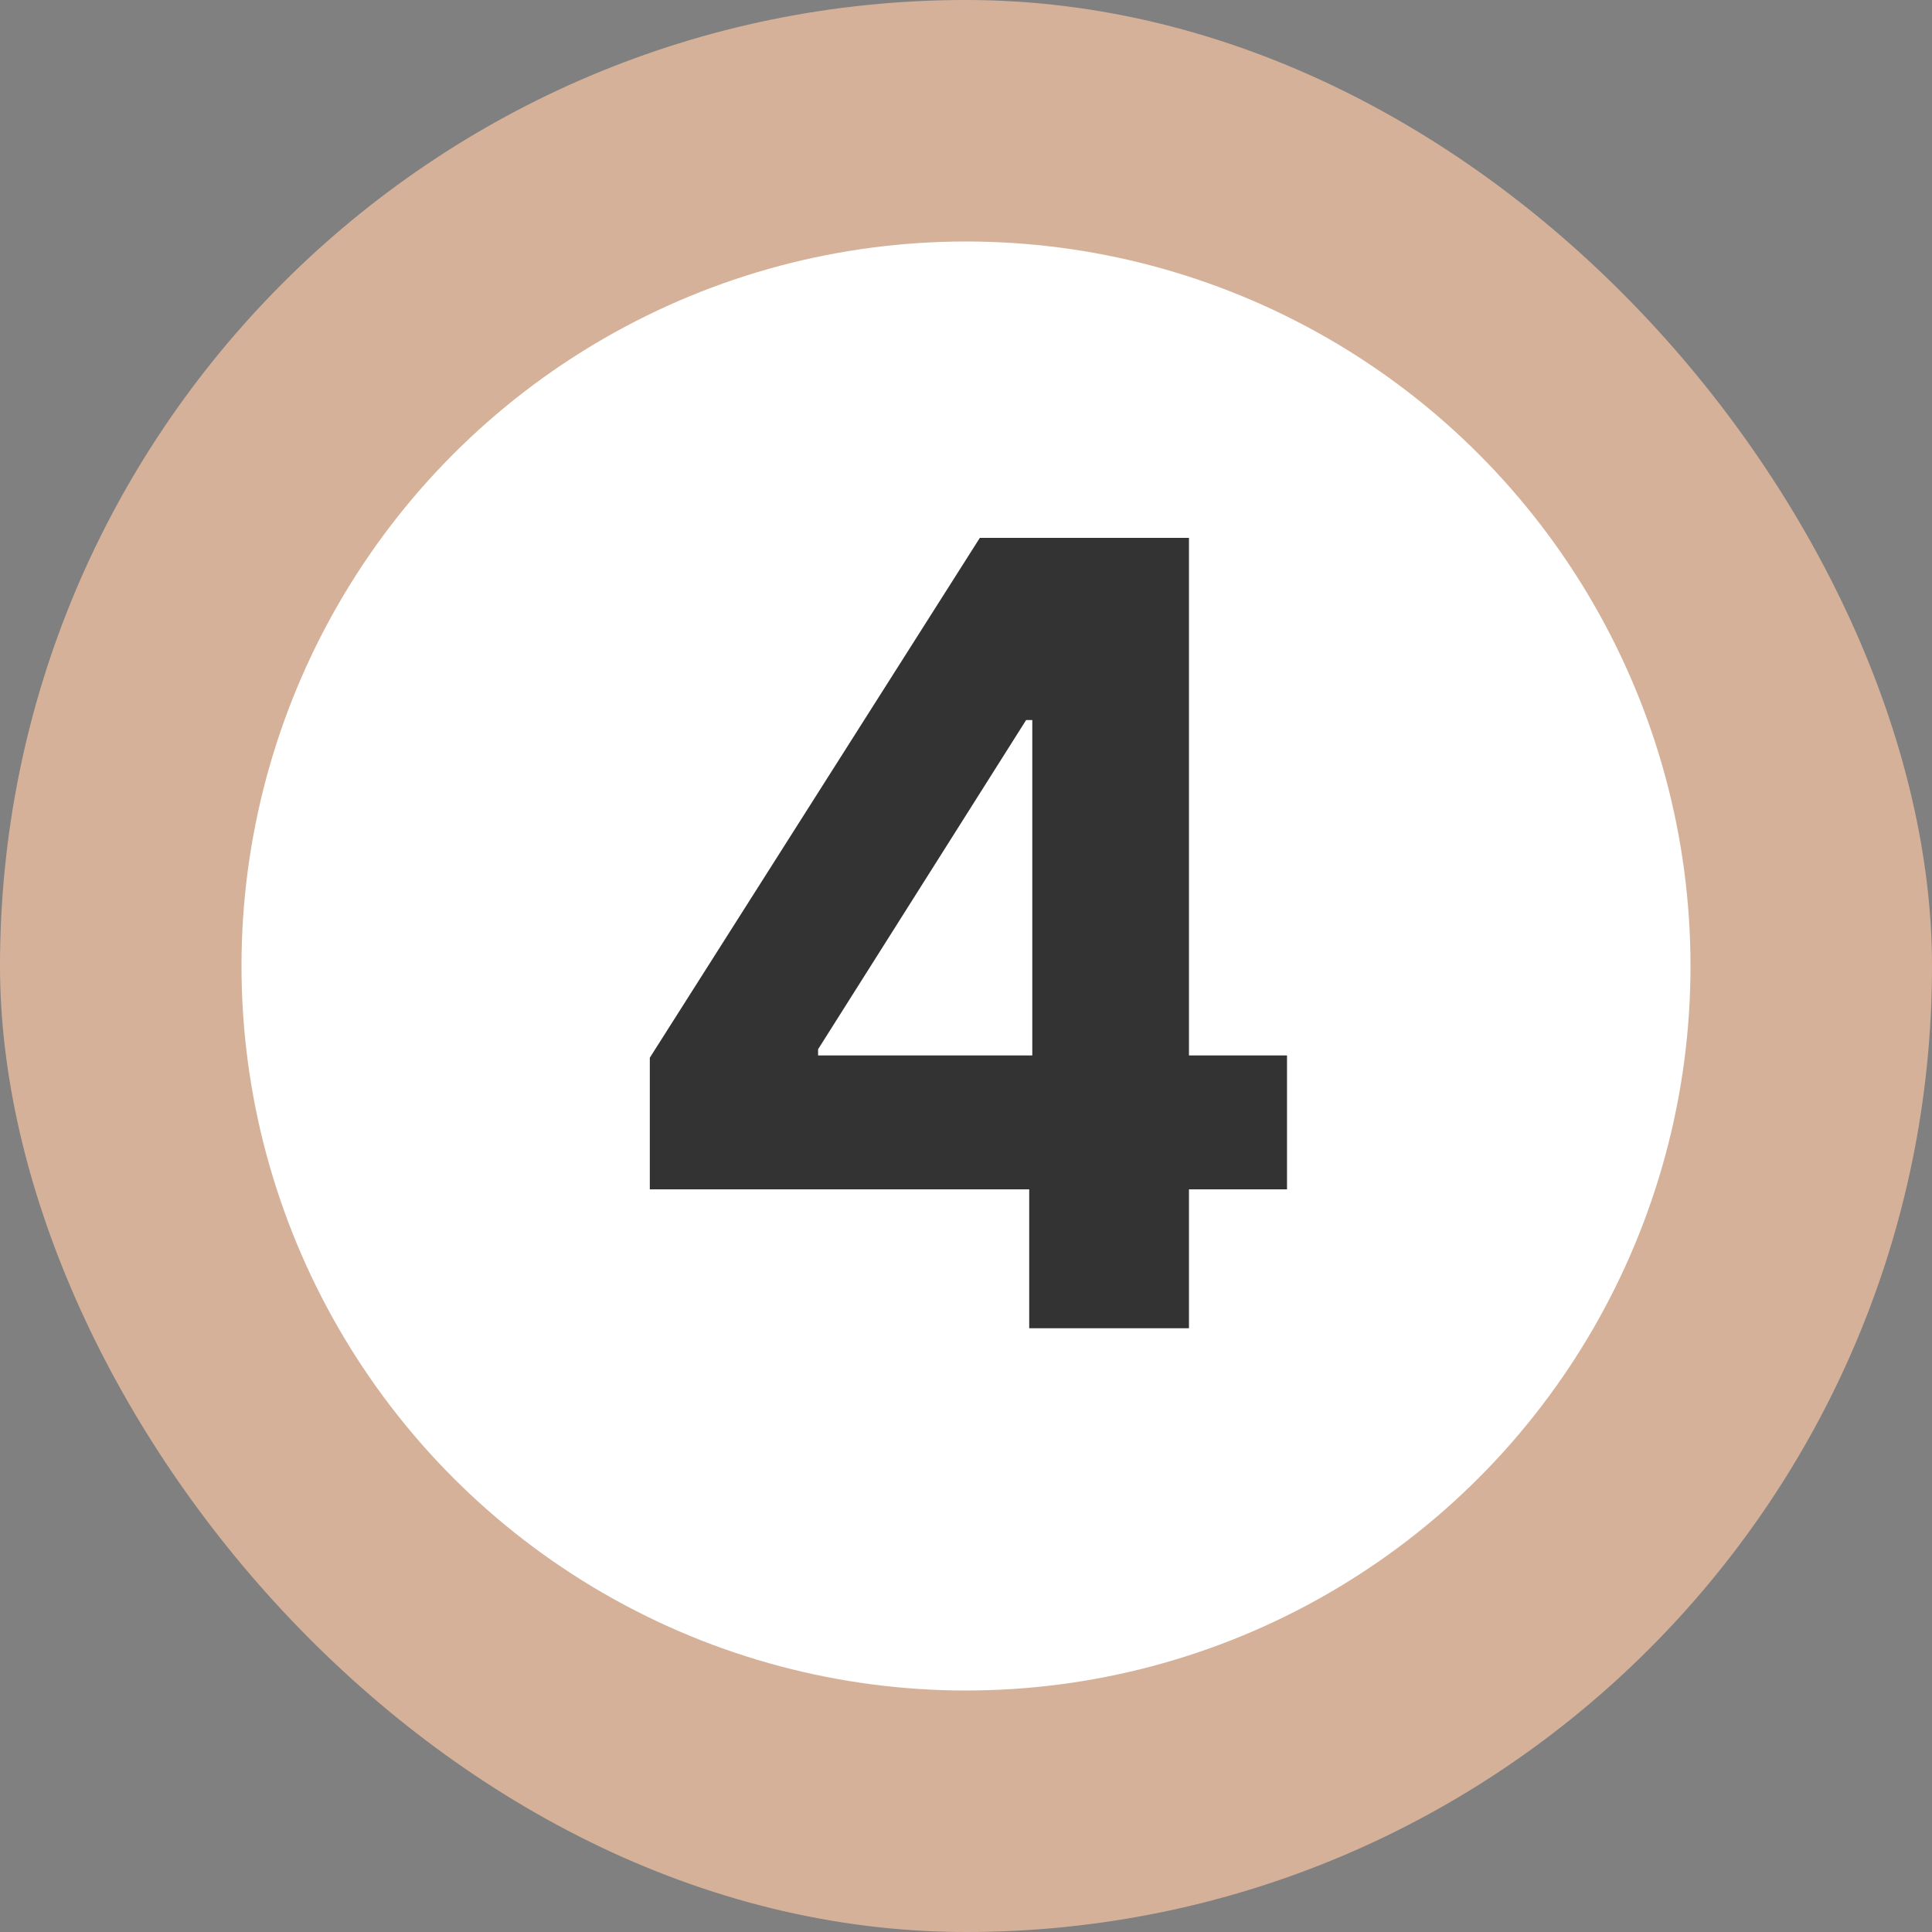
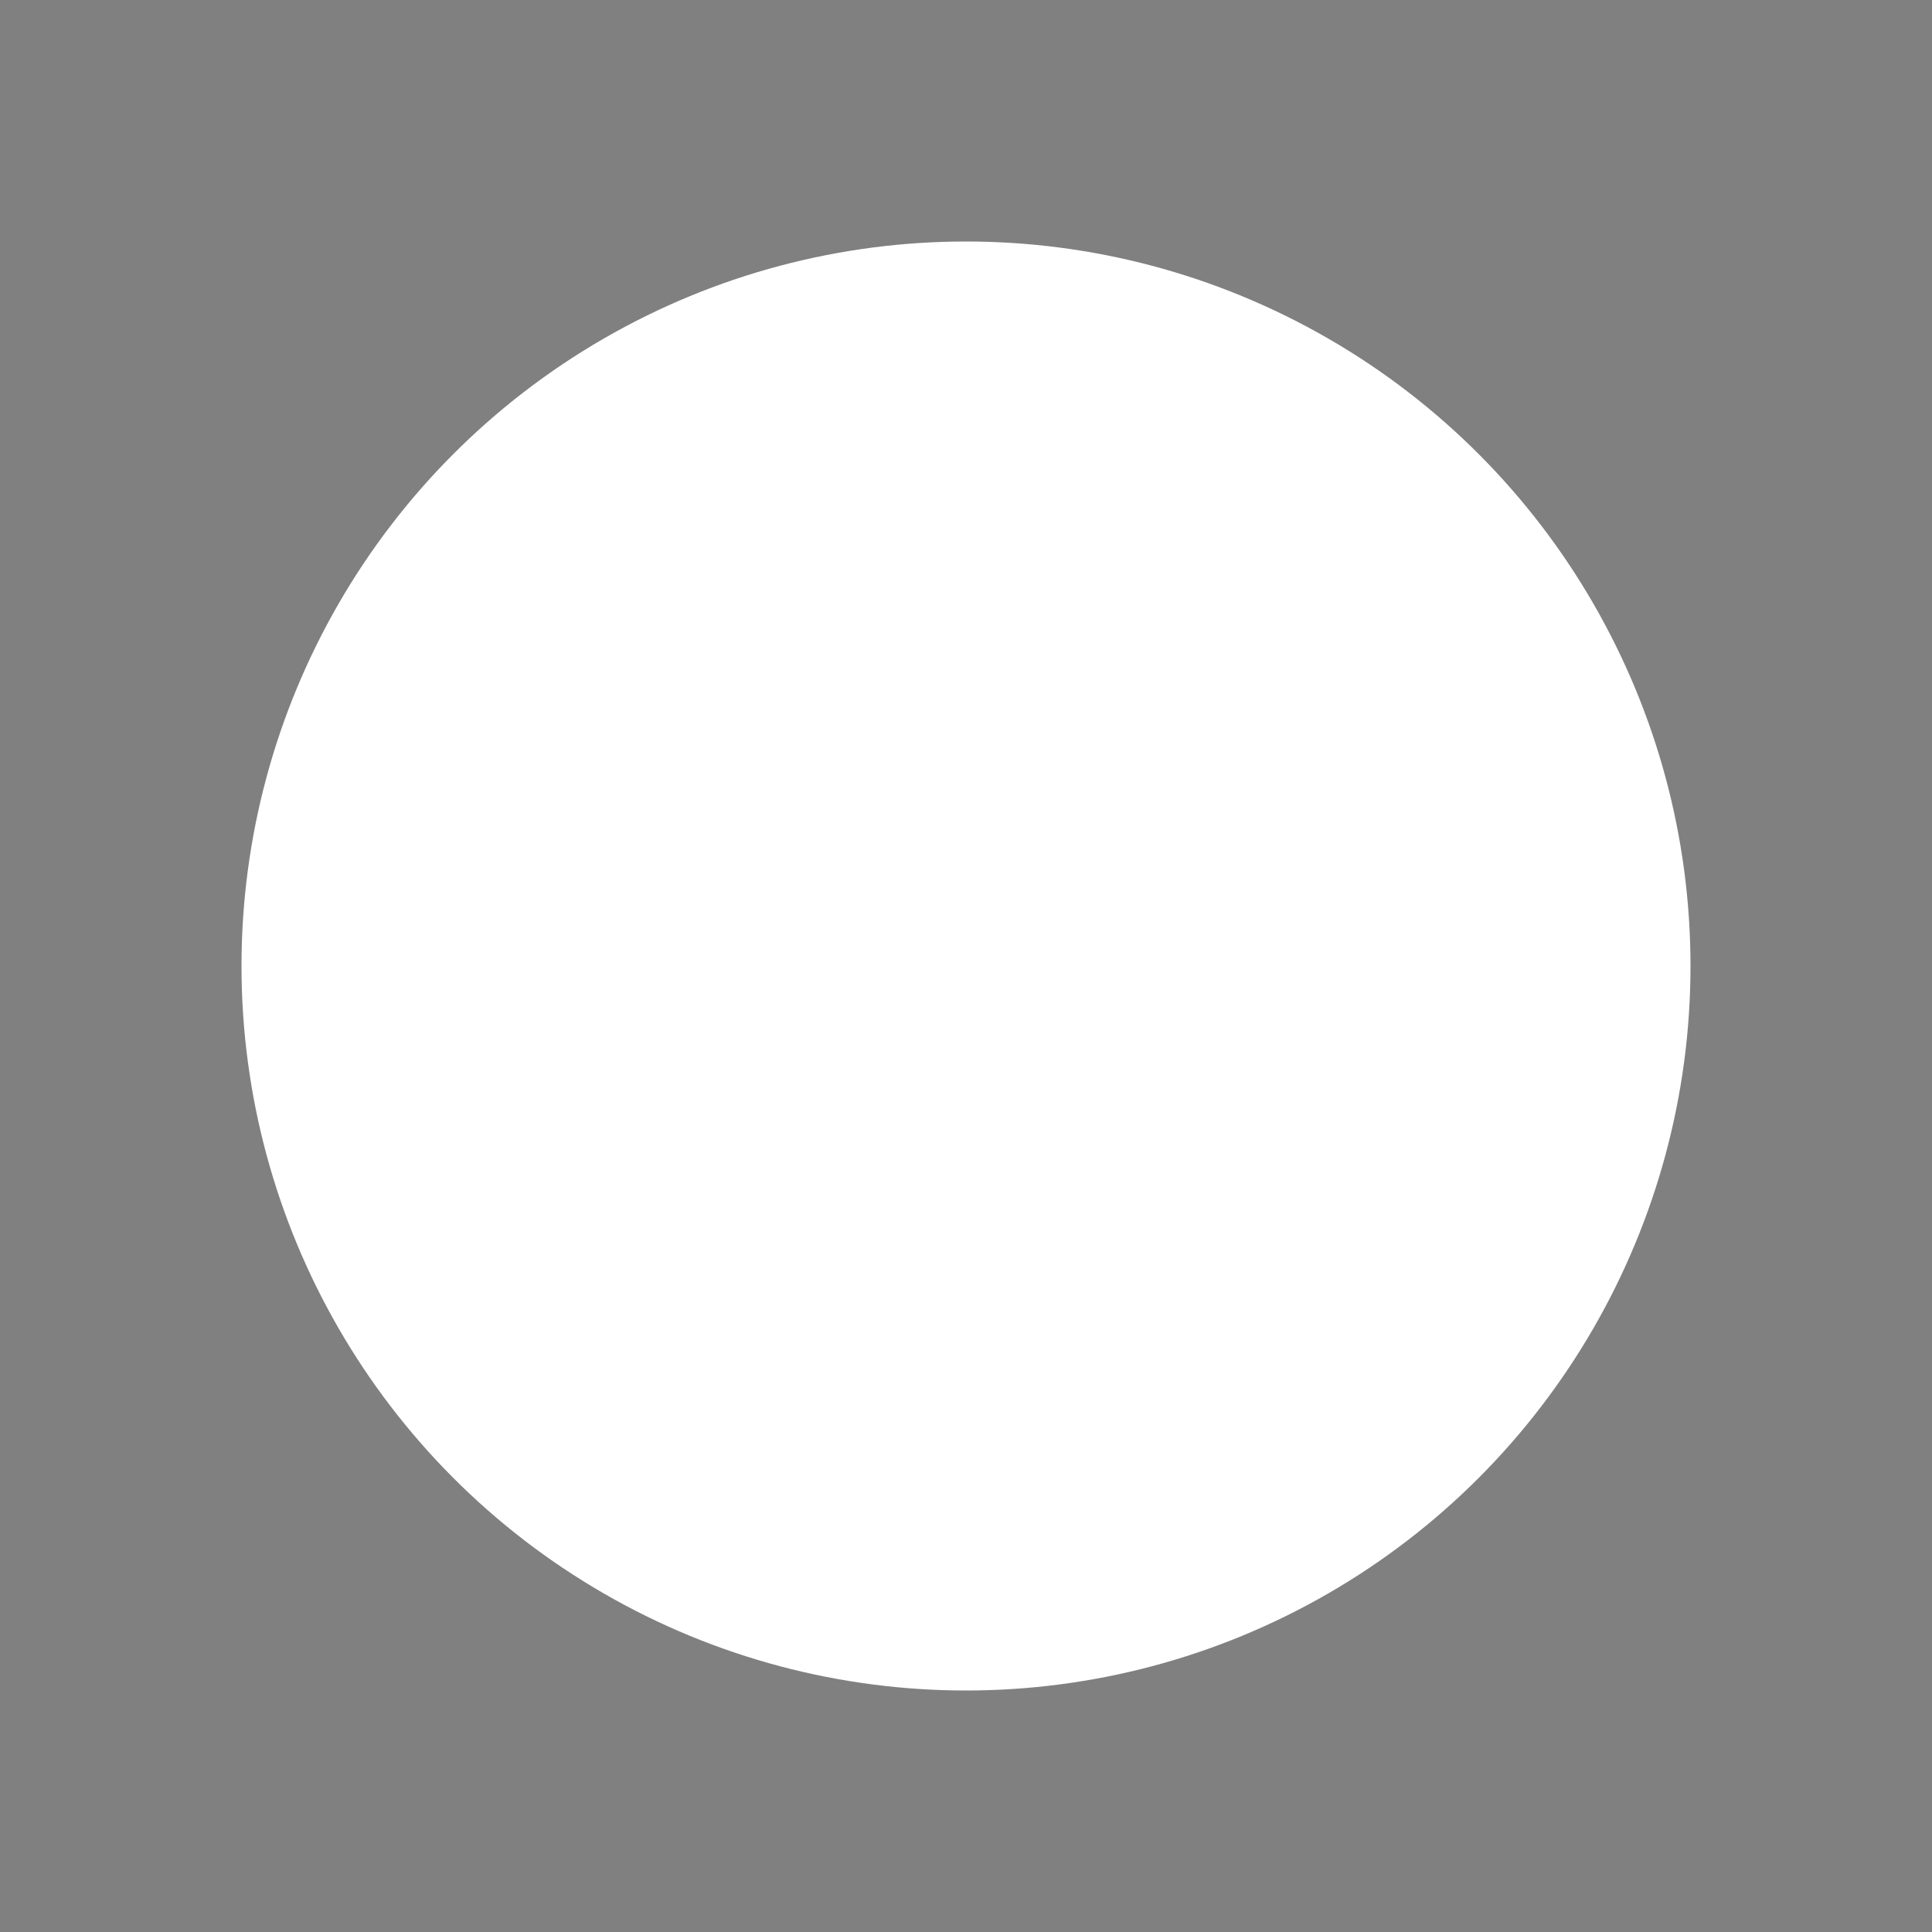
<svg xmlns="http://www.w3.org/2000/svg" width="32" height="32" viewBox="0 0 32 32" fill="none">
  <rect x="0" y="0" width="32" height="32" fill="#808080" stroke="none" />
-   <rect width="32" height="32" rx="16" fill="#D6B199" />
  <circle cx="16" cy="16" r="12" fill="white" />
-   <path d="M10.763 19.699V17.519L16.229 8.909H18.108V11.926H16.996L13.55 17.379V17.481H21.317V19.699H10.763ZM17.047 22V19.034L17.098 18.069V8.909H19.693V22H17.047Z" fill="#333333" />
</svg>